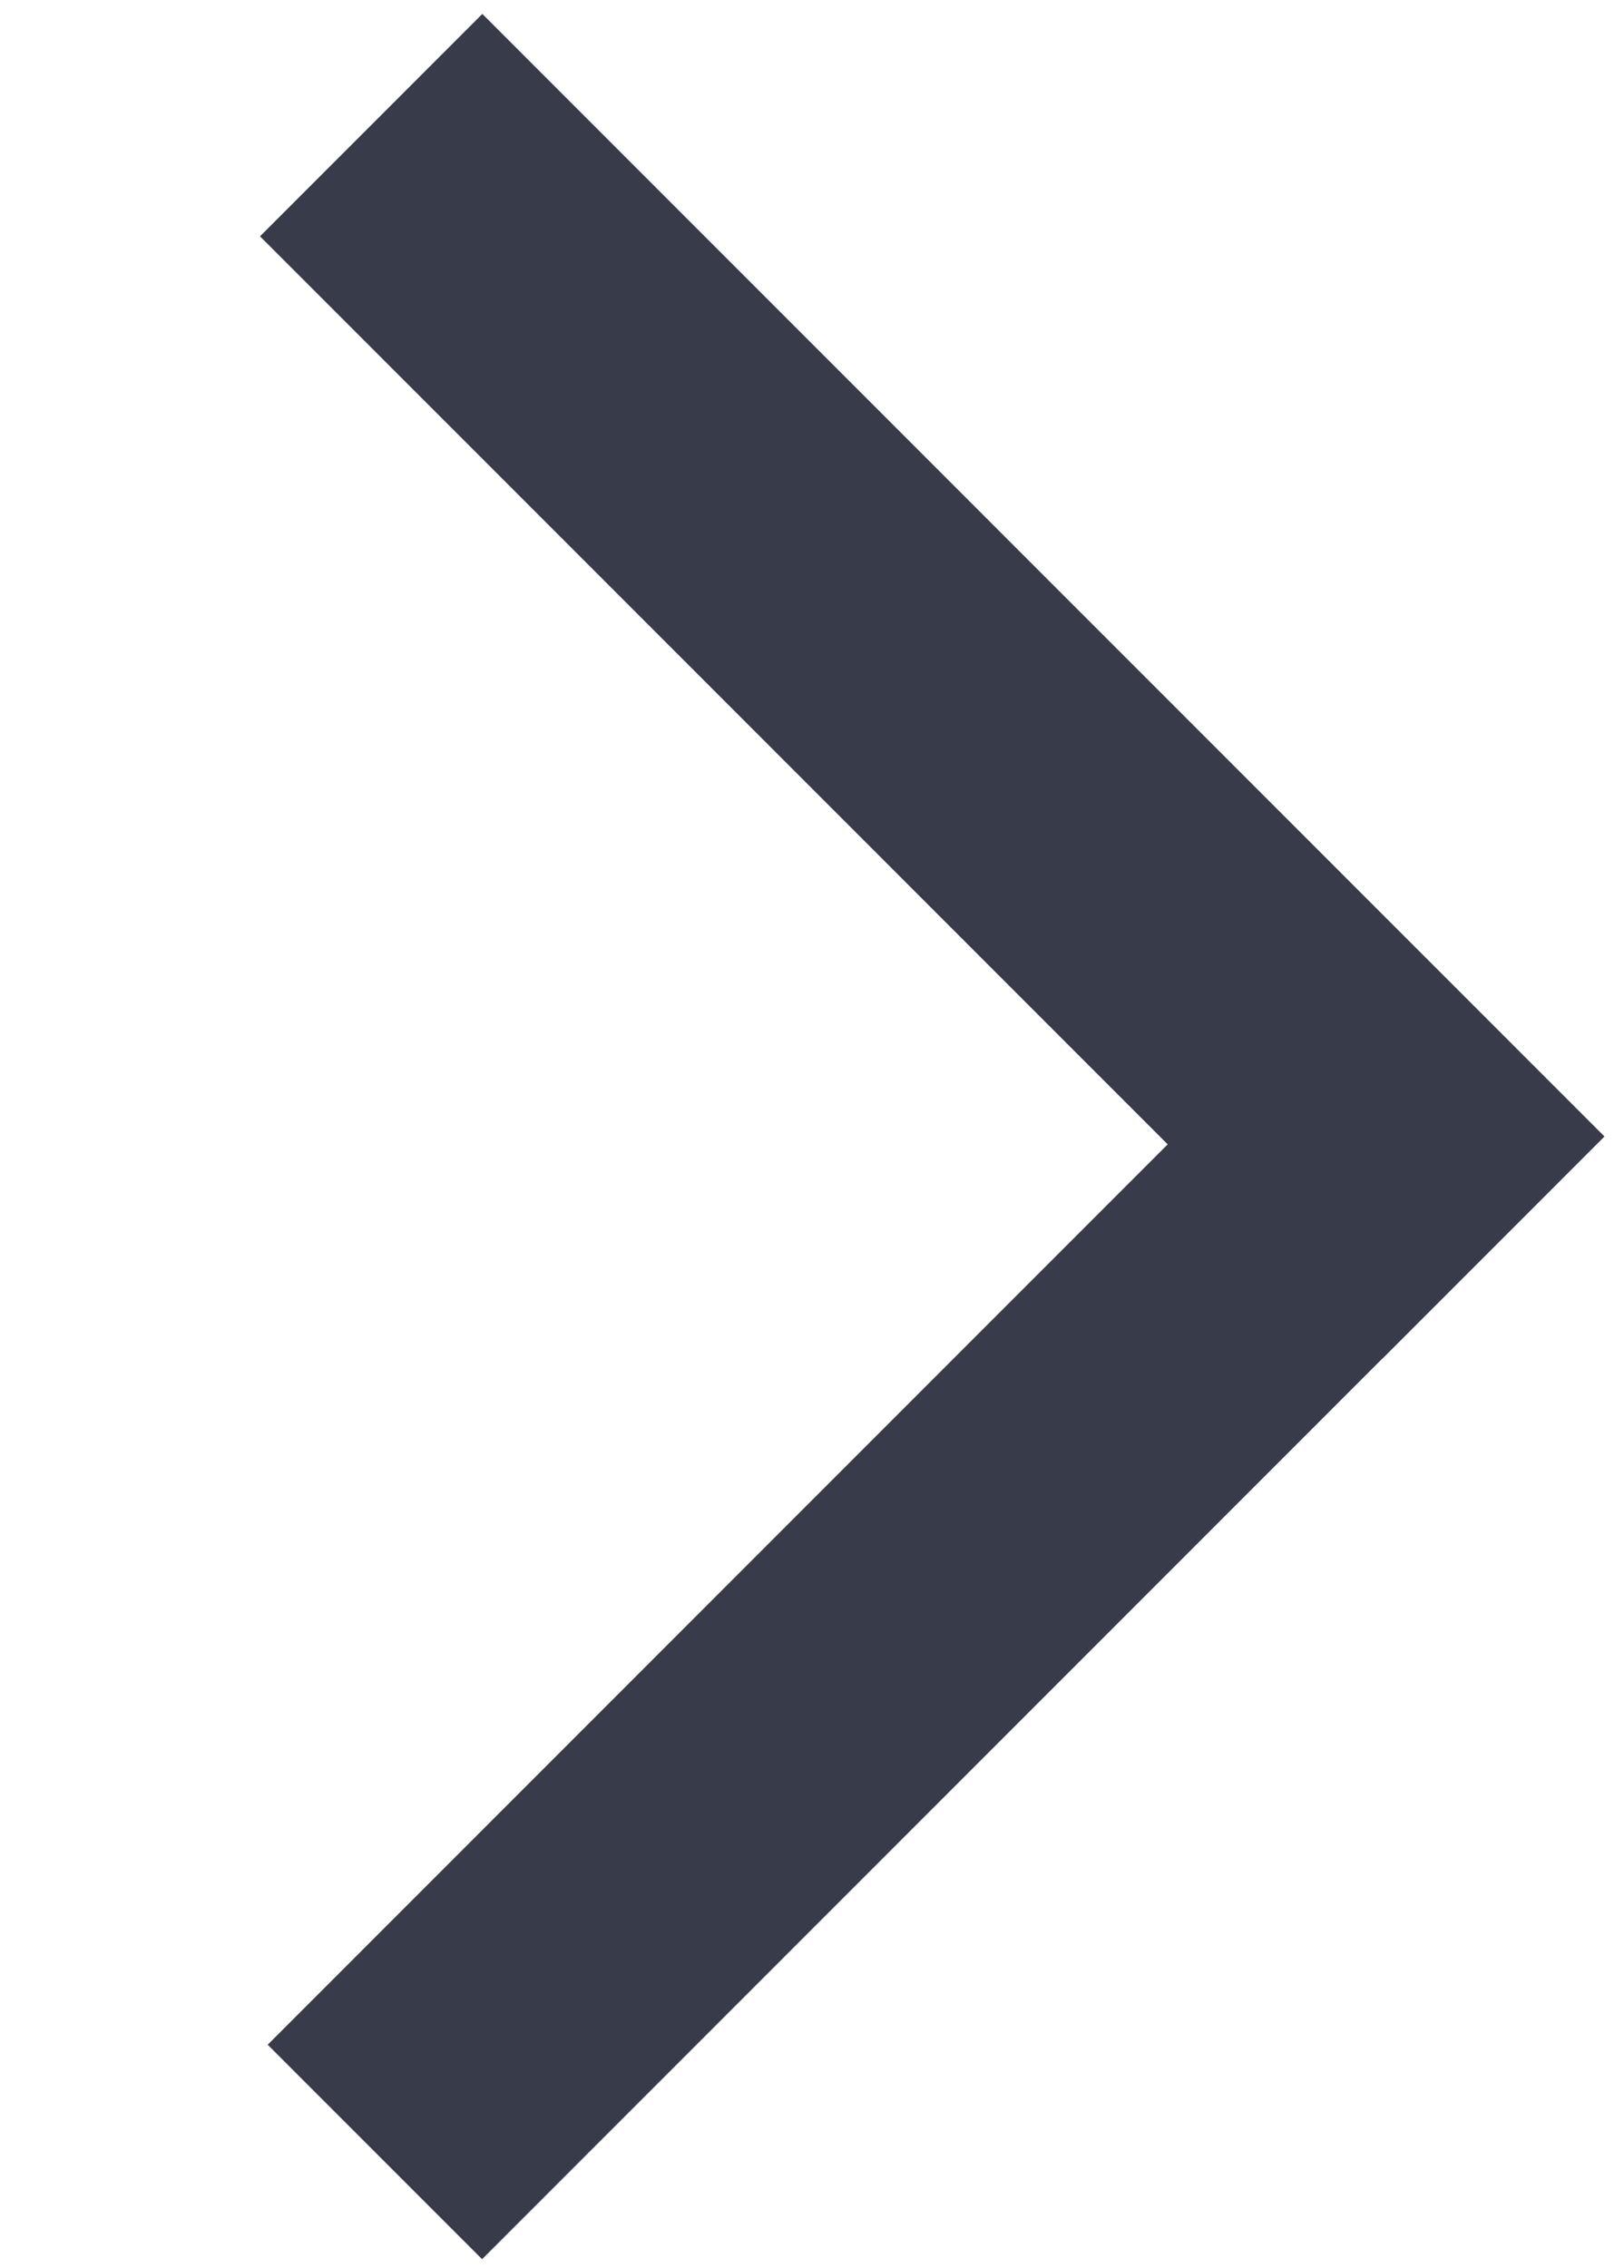
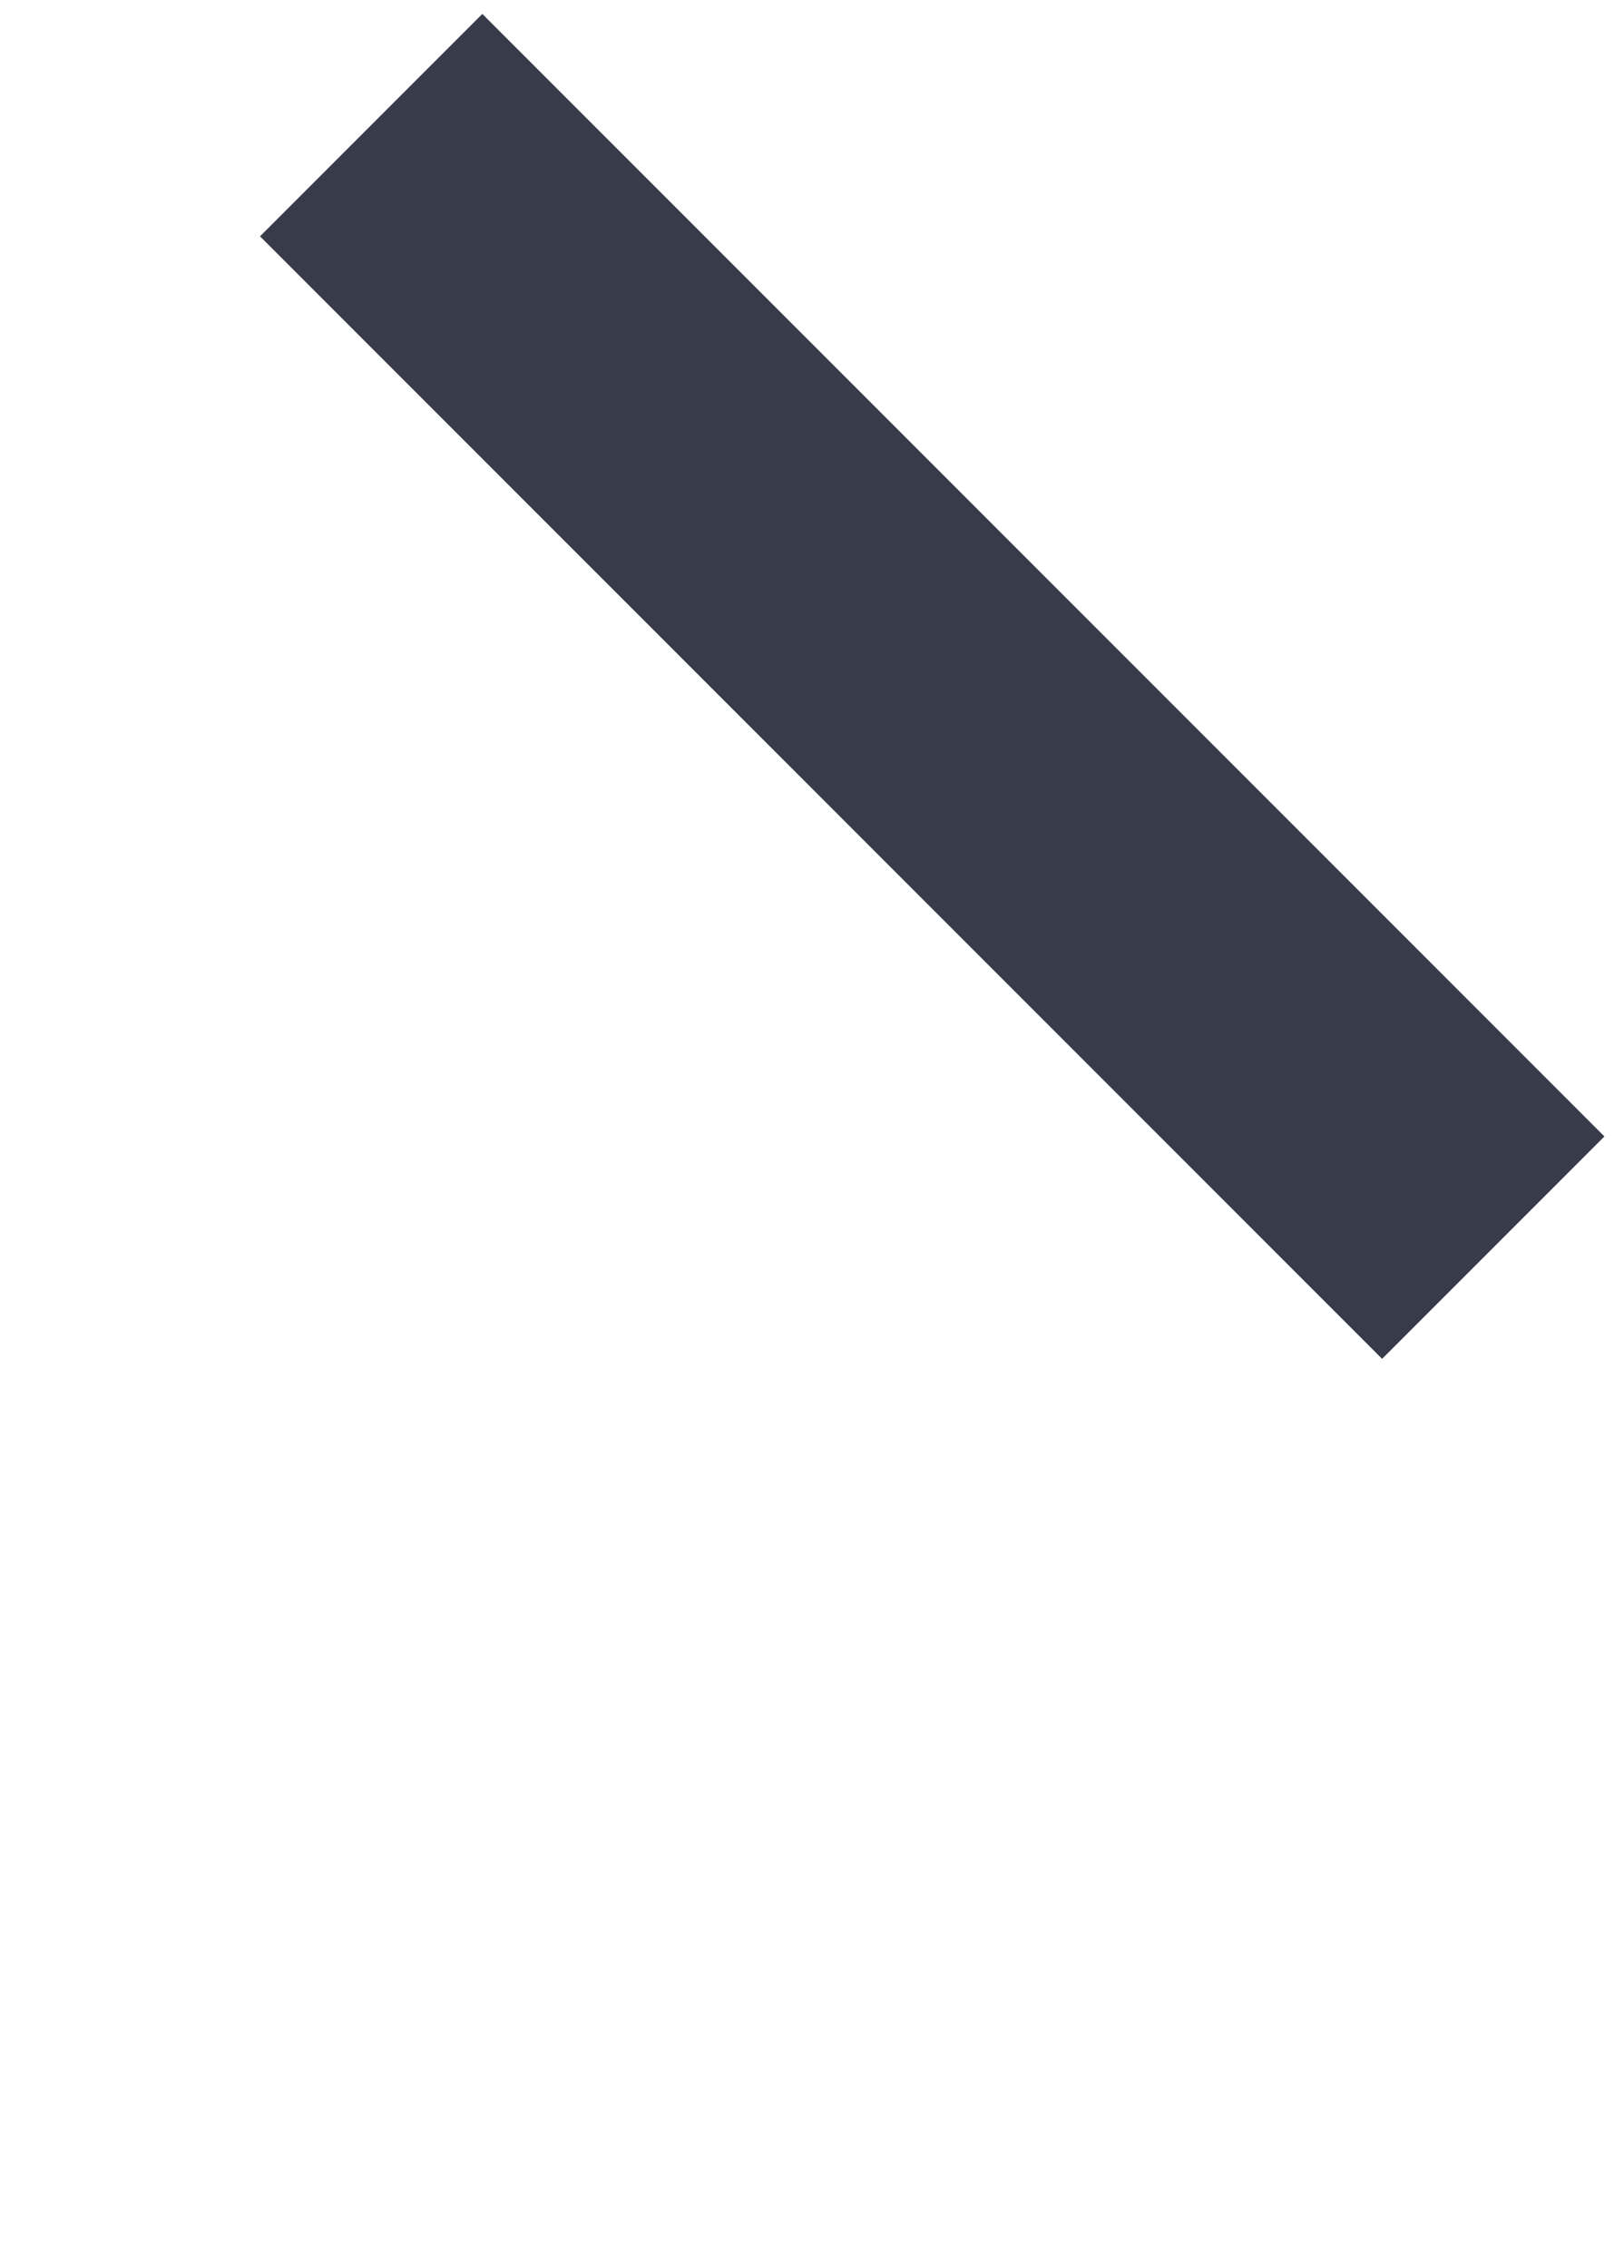
<svg xmlns="http://www.w3.org/2000/svg" version="1.1" id="Layer_1" x="0px" y="0px" width="308px" height="430px" viewBox="0 0 308 430" enable-background="new 0 0 308 430" xml:space="preserve">
  <rect x="26.804" y="100.839" transform="matrix(0.707 0.707 -0.707 0.707 143.819 -86.897)" fill="#383B4A" stroke="#383B4A" stroke-miterlimit="10" width="300.001" height="58.637" />
-   <rect x="27.555" y="273.321" transform="matrix(0.707 -0.707 0.707 0.707 -161.244 213.88)" fill="#383B4A" stroke="#383B4A" stroke-miterlimit="10" width="299.998" height="56.514" />
</svg>